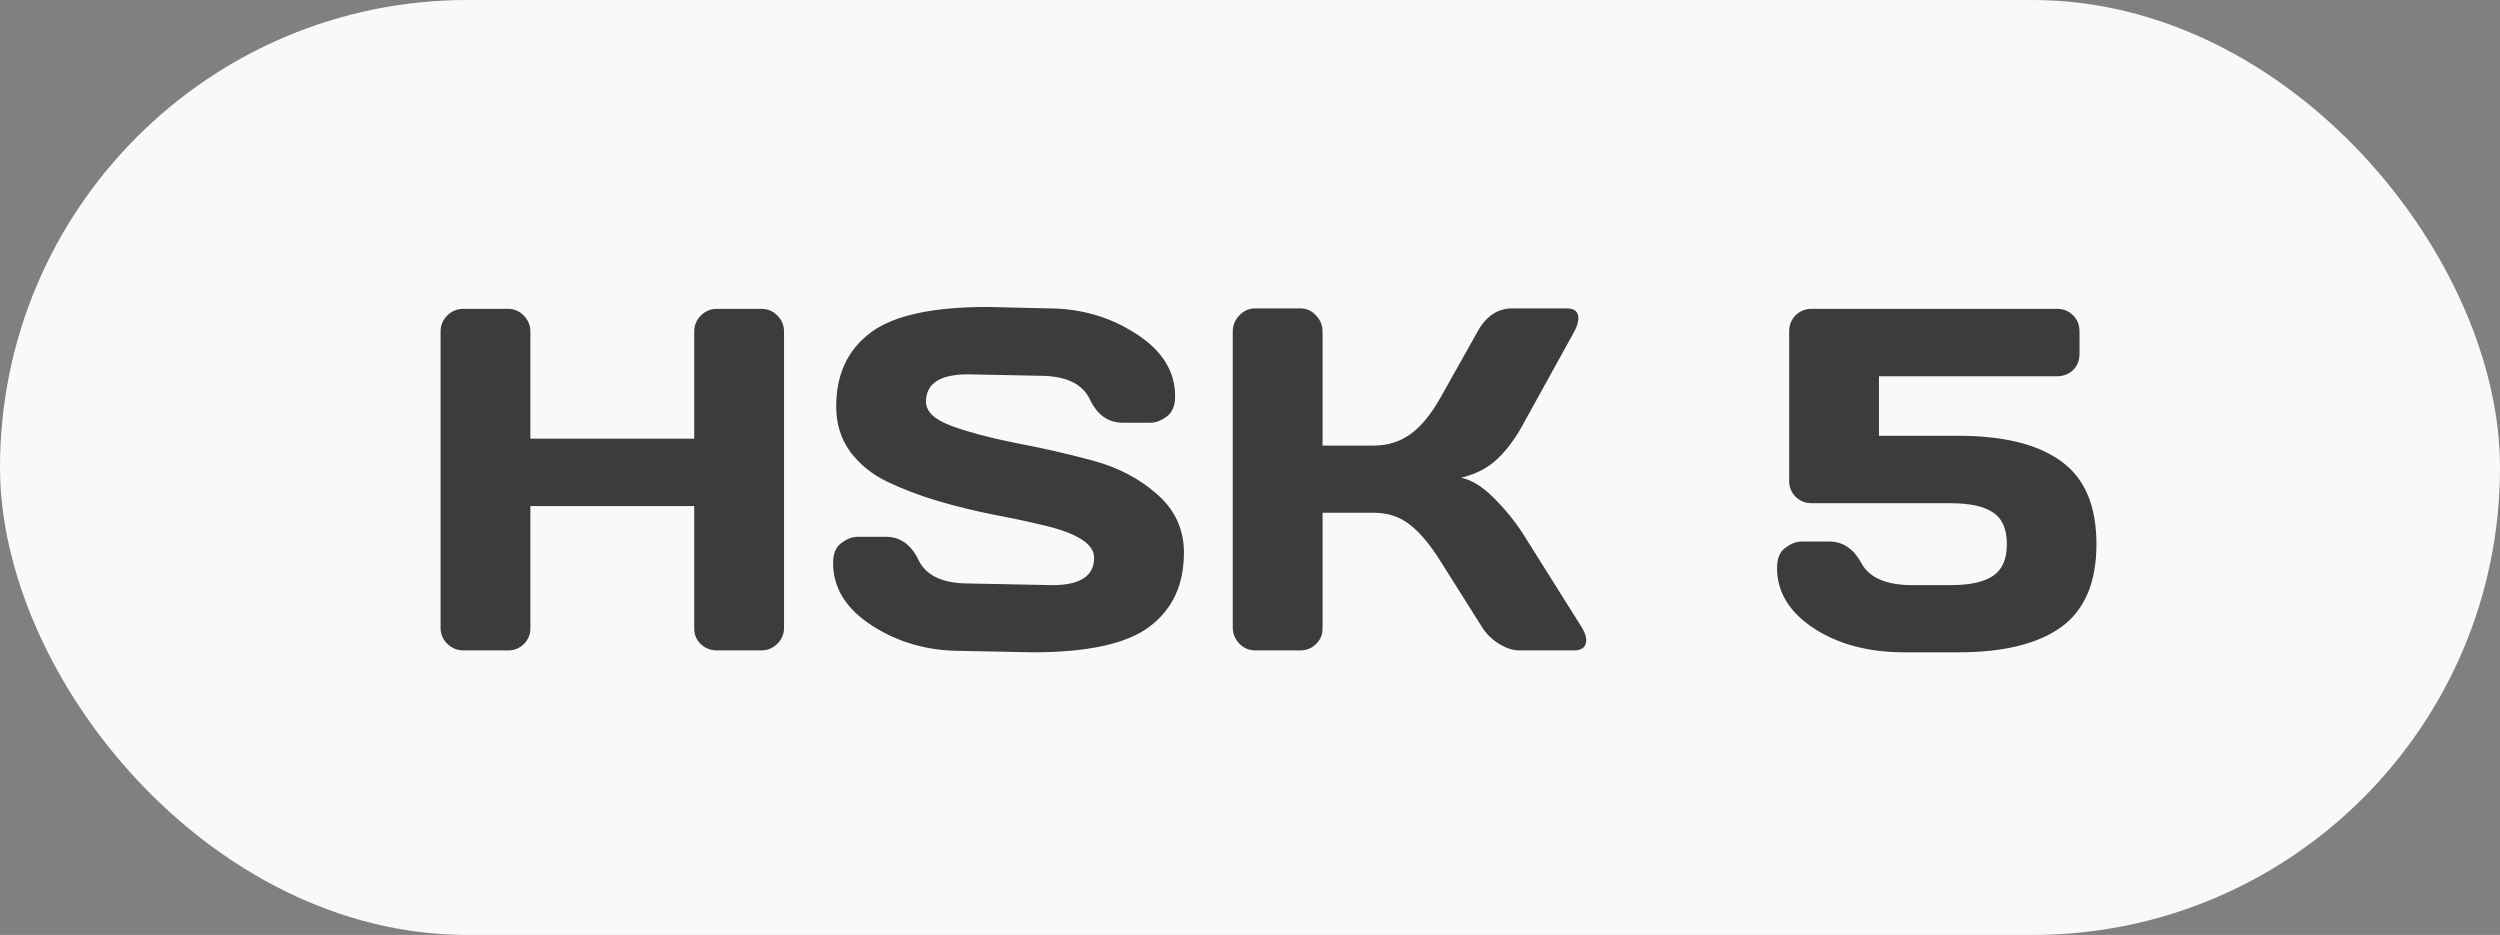
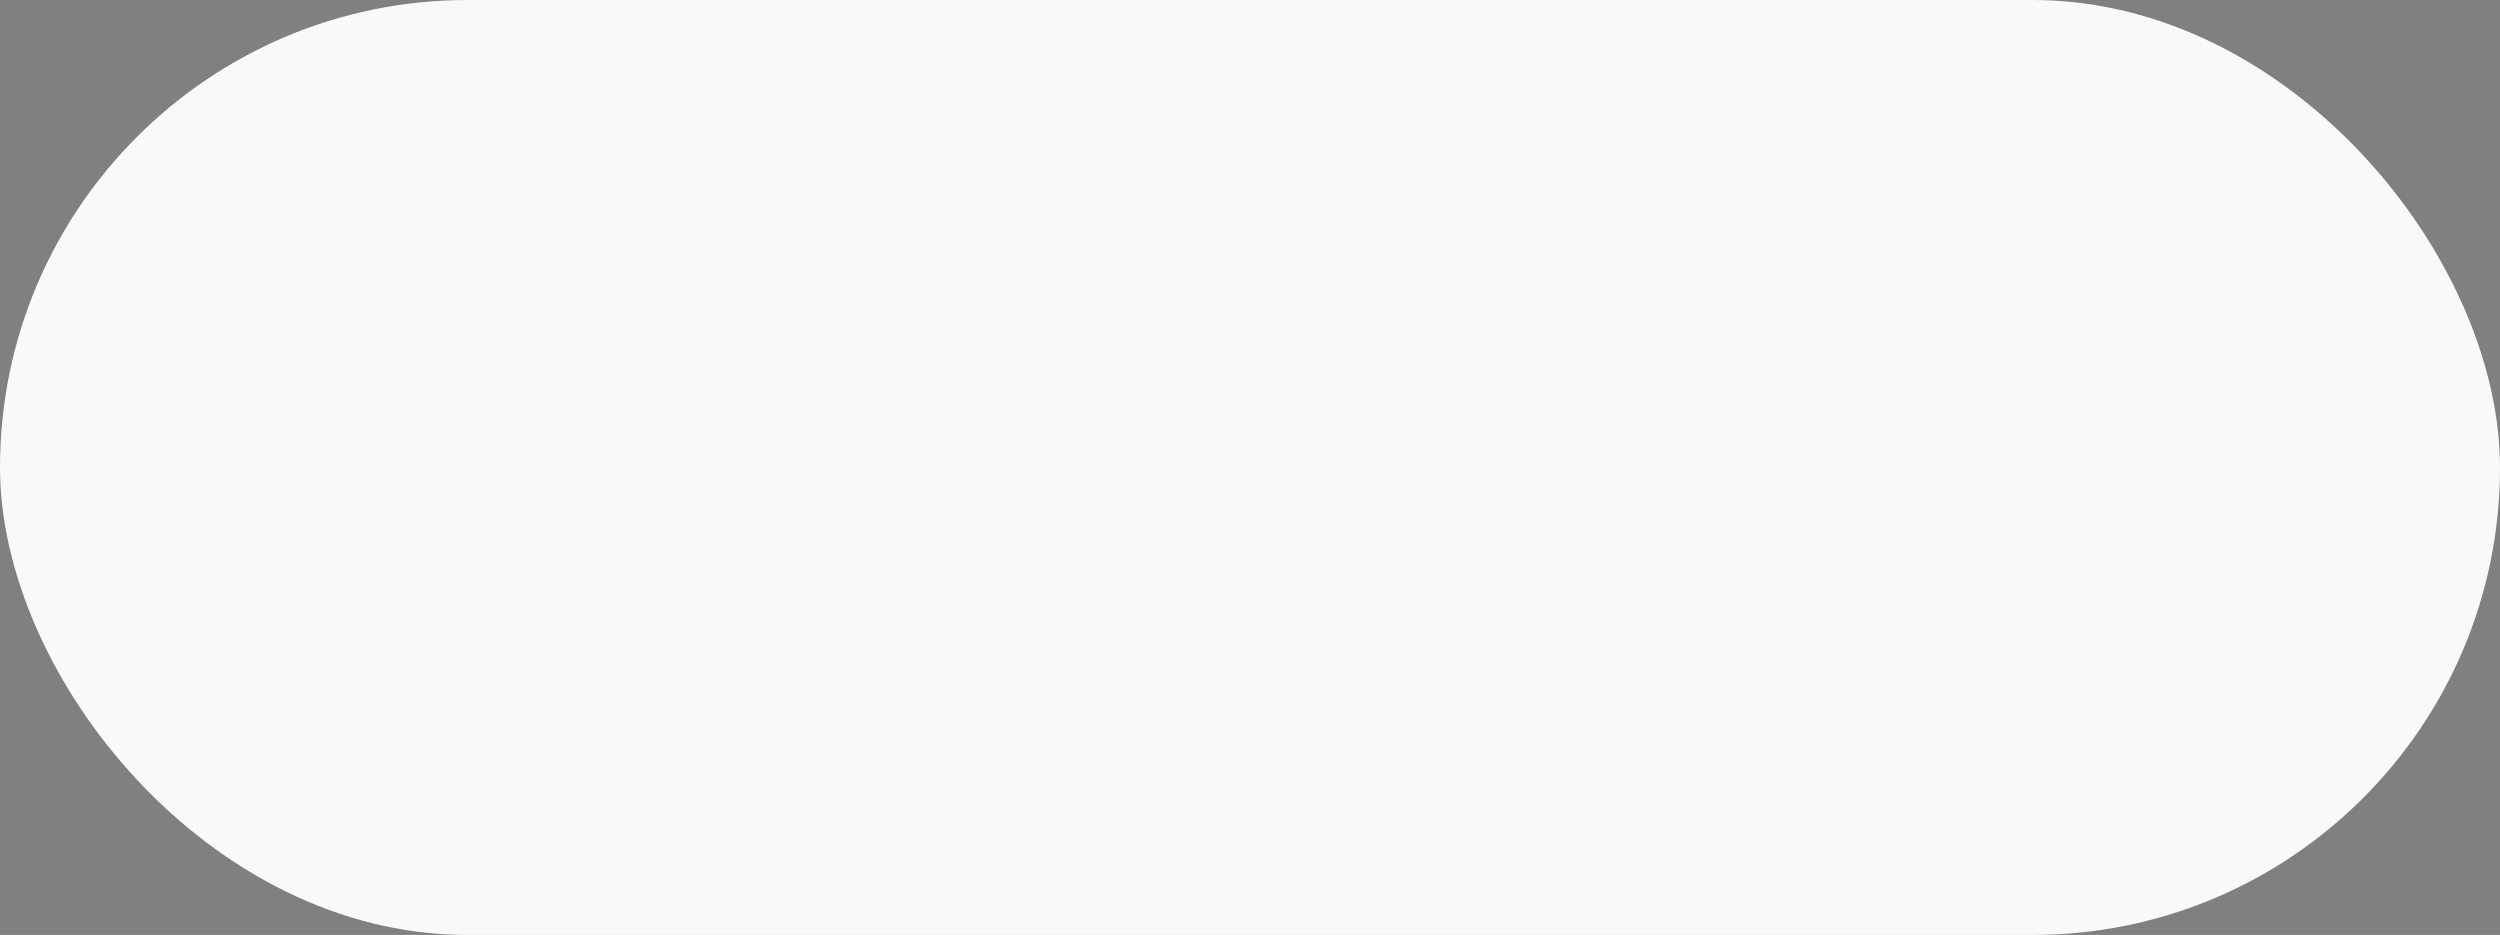
<svg xmlns="http://www.w3.org/2000/svg" width="123" height="46" viewBox="0 0 123 46" fill="none">
  <rect x="0" y="0" width="123" height="46" fill="#808080" stroke="none" />
  <rect width="123" height="46" rx="23" fill="#F9F9F9" />
-   <path d="M21.676 30.898V16.309C21.676 16.004 21.785 15.742 22.004 15.523C22.223 15.305 22.492 15.195 22.812 15.195H24.992C25.297 15.195 25.555 15.305 25.766 15.523C25.984 15.742 26.094 16.004 26.094 16.309V21.582H34.156V16.309C34.156 16.004 34.266 15.742 34.484 15.523C34.703 15.305 34.965 15.195 35.27 15.195H37.449C37.77 15.195 38.035 15.305 38.246 15.523C38.465 15.742 38.574 16.004 38.574 16.309V30.898C38.574 31.203 38.461 31.465 38.234 31.684C38.016 31.895 37.754 32 37.449 32H35.27C34.965 32 34.703 31.898 34.484 31.695C34.266 31.484 34.156 31.227 34.156 30.922V24.898H26.094V30.922C26.094 31.227 25.984 31.484 25.766 31.695C25.555 31.898 25.297 32 24.992 32H22.812C22.508 32 22.242 31.895 22.016 31.684C21.789 31.465 21.676 31.203 21.676 30.898ZM40.988 27.699C40.988 27.238 41.125 26.91 41.398 26.715C41.672 26.512 41.938 26.41 42.195 26.41H43.59C44.293 26.41 44.828 26.793 45.195 27.559C45.562 28.324 46.387 28.707 47.668 28.707L51.77 28.789C53.145 28.789 53.832 28.34 53.832 27.441C53.832 26.762 52.992 26.227 51.312 25.836C50.562 25.656 49.734 25.48 48.828 25.309C47.922 25.129 47.02 24.906 46.121 24.641C45.23 24.375 44.41 24.062 43.66 23.703C42.91 23.344 42.301 22.852 41.832 22.227C41.371 21.594 41.141 20.852 41.141 20C41.141 18.43 41.699 17.223 42.816 16.379C43.934 15.527 45.855 15.102 48.582 15.102L51.559 15.172C53.16 15.172 54.602 15.586 55.883 16.414C57.172 17.234 57.816 18.262 57.816 19.496C57.816 19.957 57.68 20.289 57.406 20.492C57.133 20.695 56.871 20.797 56.621 20.797H55.227C54.523 20.797 53.988 20.414 53.621 19.648C53.254 18.875 52.43 18.488 51.148 18.488L47.621 18.418C46.246 18.418 45.559 18.867 45.559 19.766C45.559 20.258 45.992 20.66 46.859 20.973C47.734 21.285 48.789 21.562 50.023 21.805C51.266 22.039 52.512 22.324 53.762 22.66C55.012 22.996 56.07 23.551 56.938 24.324C57.812 25.09 58.25 26.047 58.25 27.195C58.25 28.766 57.688 29.977 56.562 30.828C55.445 31.672 53.527 32.094 50.809 32.094L47.258 32.023C45.656 32.023 44.211 31.613 42.922 30.793C41.633 29.965 40.988 28.934 40.988 27.699ZM78.043 31.484C78.043 31.828 77.84 32 77.434 32H74.75C74.445 32 74.117 31.895 73.766 31.684C73.414 31.465 73.141 31.203 72.945 30.898L70.883 27.629C70.391 26.832 69.894 26.234 69.394 25.836C68.894 25.43 68.293 25.227 67.59 25.227H65.07V30.922C65.07 31.227 64.961 31.484 64.742 31.695C64.531 31.898 64.273 32 63.969 32H61.766C61.461 32 61.199 31.891 60.98 31.672C60.762 31.445 60.652 31.18 60.652 30.875V16.309C60.652 16.004 60.762 15.738 60.98 15.512C61.199 15.285 61.461 15.172 61.766 15.172H63.969C64.273 15.172 64.531 15.285 64.742 15.512C64.961 15.738 65.07 16.004 65.07 16.309V21.922H67.59C68.277 21.922 68.879 21.734 69.394 21.359C69.918 20.984 70.414 20.379 70.883 19.543L72.699 16.309C73.113 15.559 73.676 15.18 74.387 15.172H77.094C77.469 15.172 77.656 15.336 77.656 15.664C77.656 15.844 77.59 16.059 77.457 16.309L74.914 20.914C74.547 21.586 74.133 22.141 73.672 22.578C73.219 23.016 72.625 23.324 71.891 23.504C72.406 23.613 72.934 23.938 73.473 24.477C74.019 25.016 74.5 25.602 74.914 26.234L77.844 30.898C77.977 31.125 78.043 31.32 78.043 31.484ZM87.43 27.945C87.43 27.477 87.566 27.145 87.84 26.949C88.113 26.746 88.375 26.645 88.625 26.645H90.019C90.676 26.645 91.199 27.004 91.59 27.723C91.981 28.434 92.816 28.789 94.098 28.789H95.949C96.91 28.789 97.613 28.637 98.059 28.332C98.512 28.027 98.738 27.508 98.738 26.773C98.738 26.031 98.512 25.512 98.059 25.215C97.613 24.91 96.91 24.758 95.949 24.758H89.129C88.824 24.758 88.562 24.652 88.344 24.441C88.133 24.23 88.027 23.973 88.027 23.668V16.309C88.027 15.988 88.133 15.723 88.344 15.512C88.562 15.301 88.824 15.195 89.129 15.195H101.199C101.52 15.195 101.785 15.301 101.996 15.512C102.207 15.723 102.312 15.988 102.312 16.309V17.41C102.312 17.73 102.207 17.996 101.996 18.207C101.785 18.41 101.52 18.512 101.199 18.512H92.445V21.441H96.359C98.578 21.441 100.262 21.859 101.41 22.695C102.566 23.523 103.145 24.883 103.145 26.773C103.145 28.656 102.566 30.016 101.41 30.852C100.262 31.68 98.578 32.094 96.359 32.094H93.688C91.93 32.094 90.445 31.699 89.234 30.91C88.031 30.113 87.43 29.125 87.43 27.945Z" fill="#3C3C3C" />
</svg>